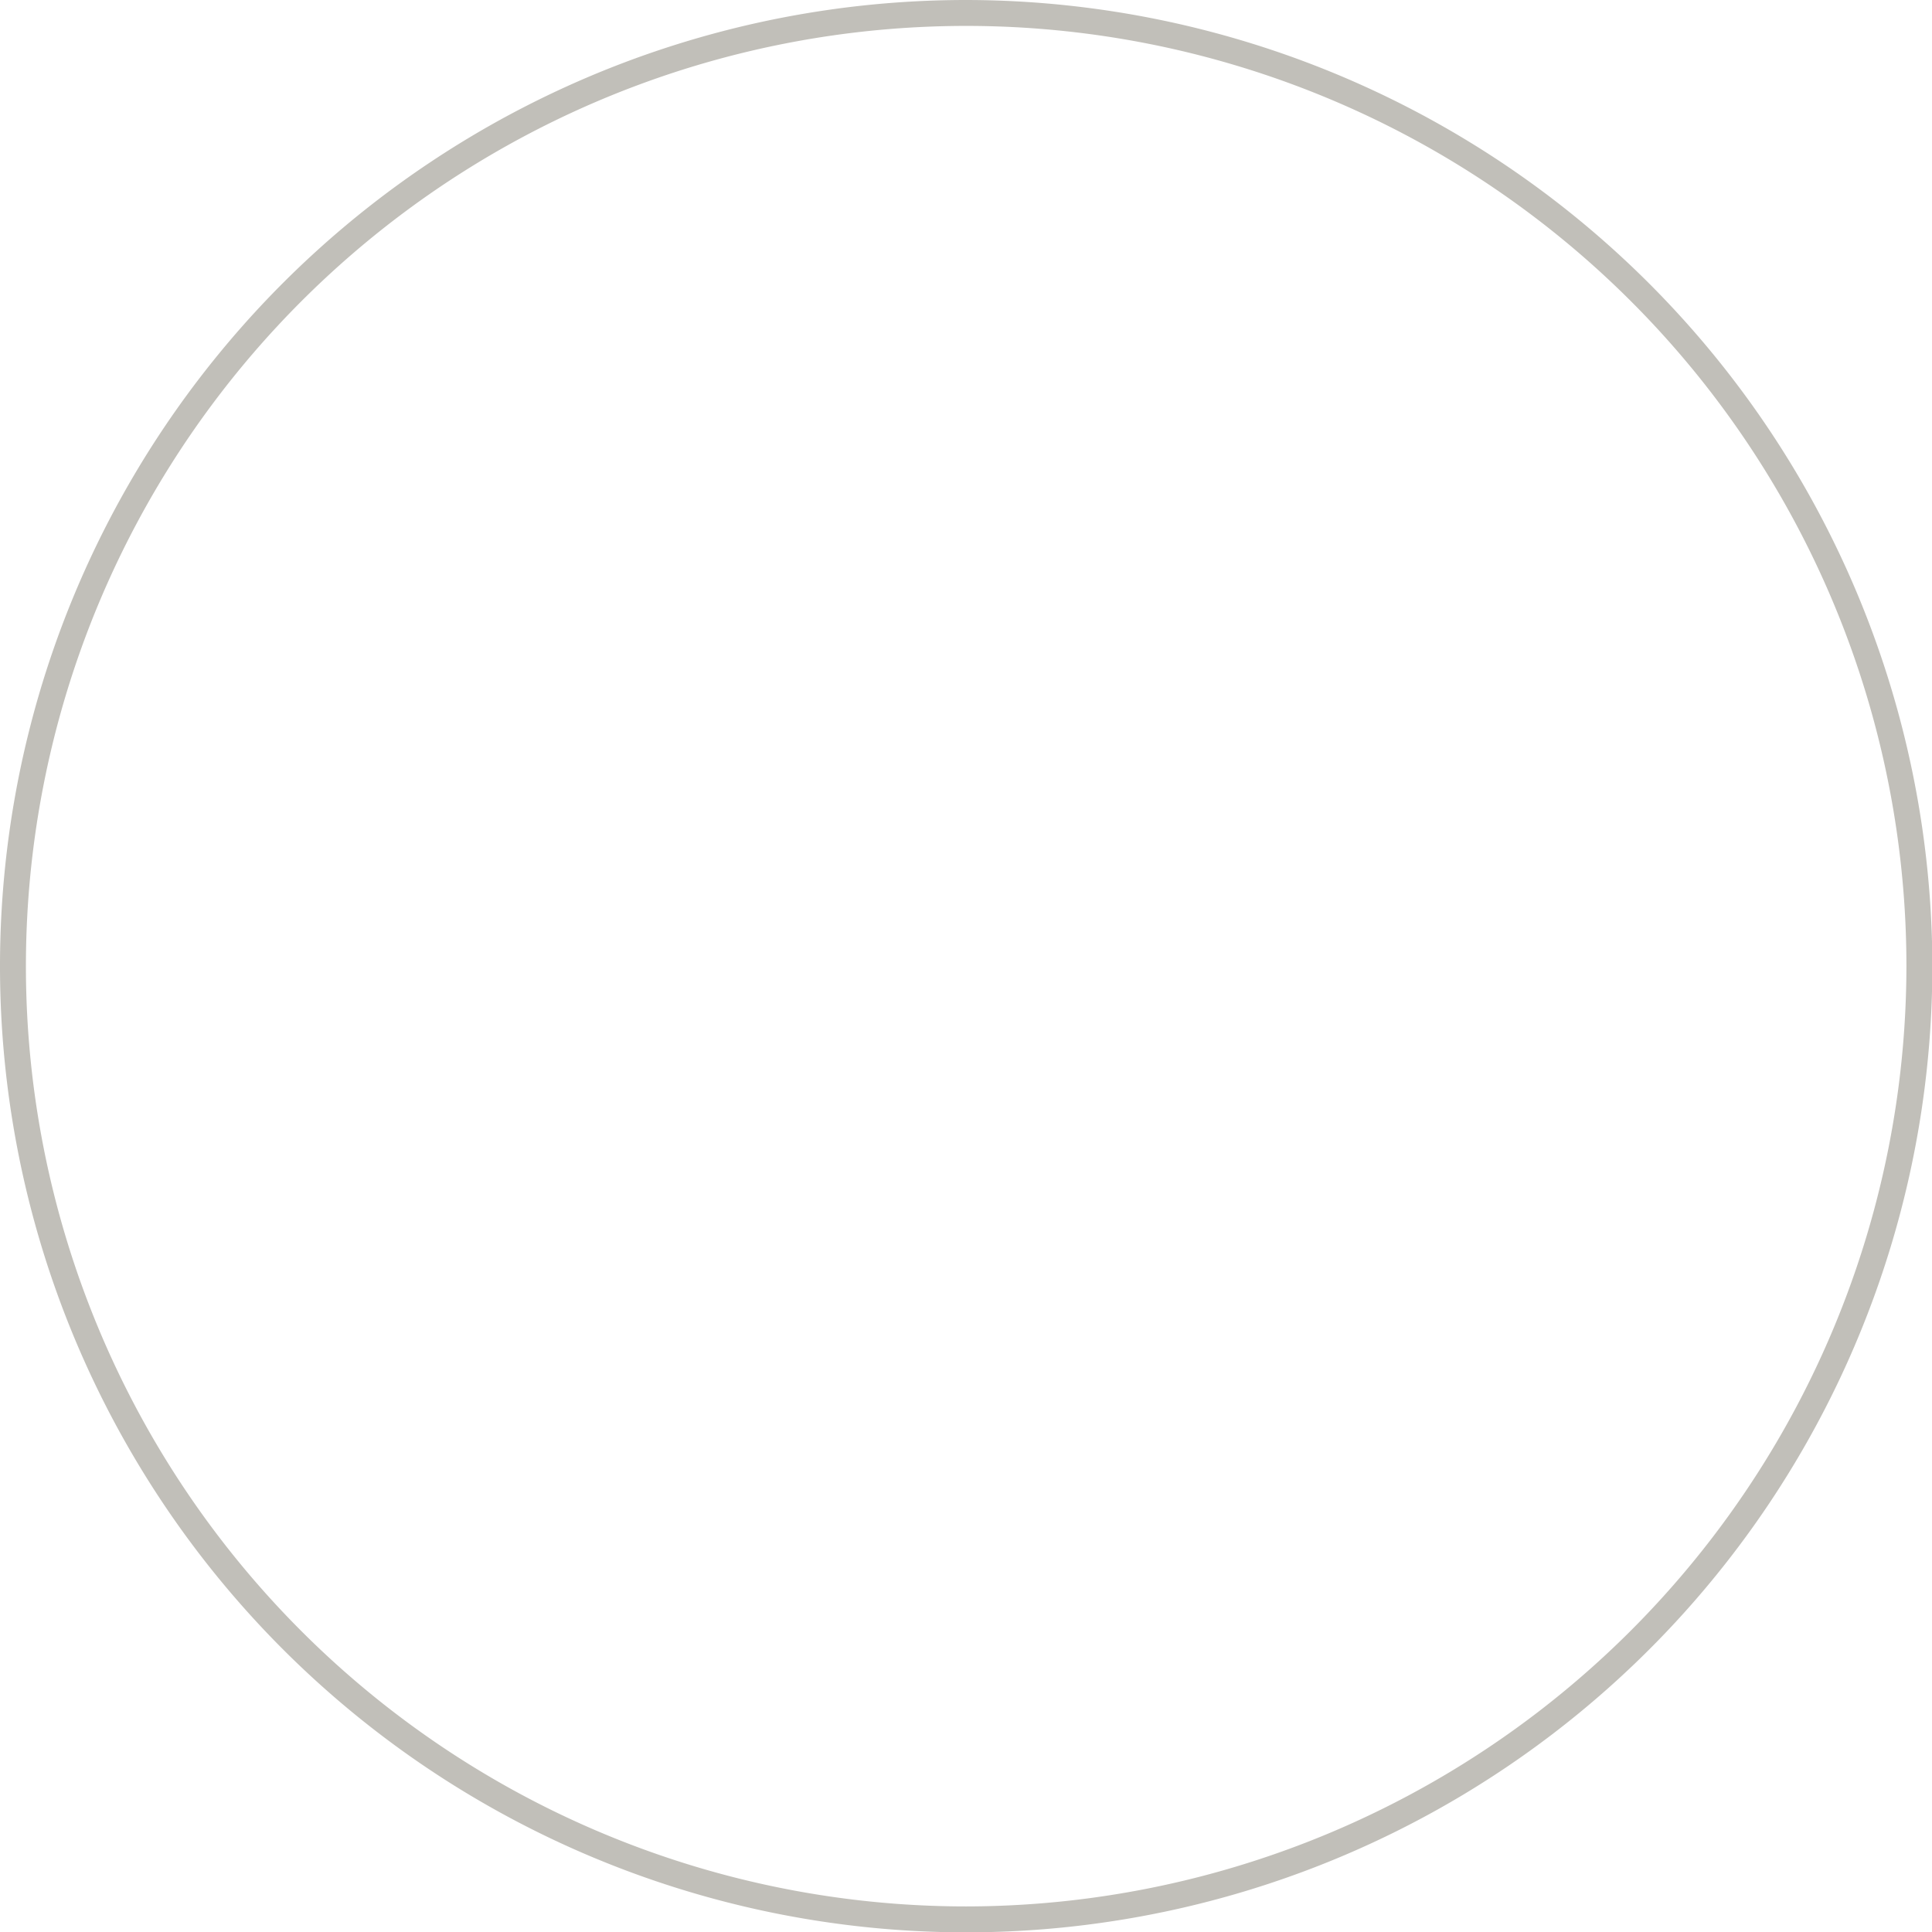
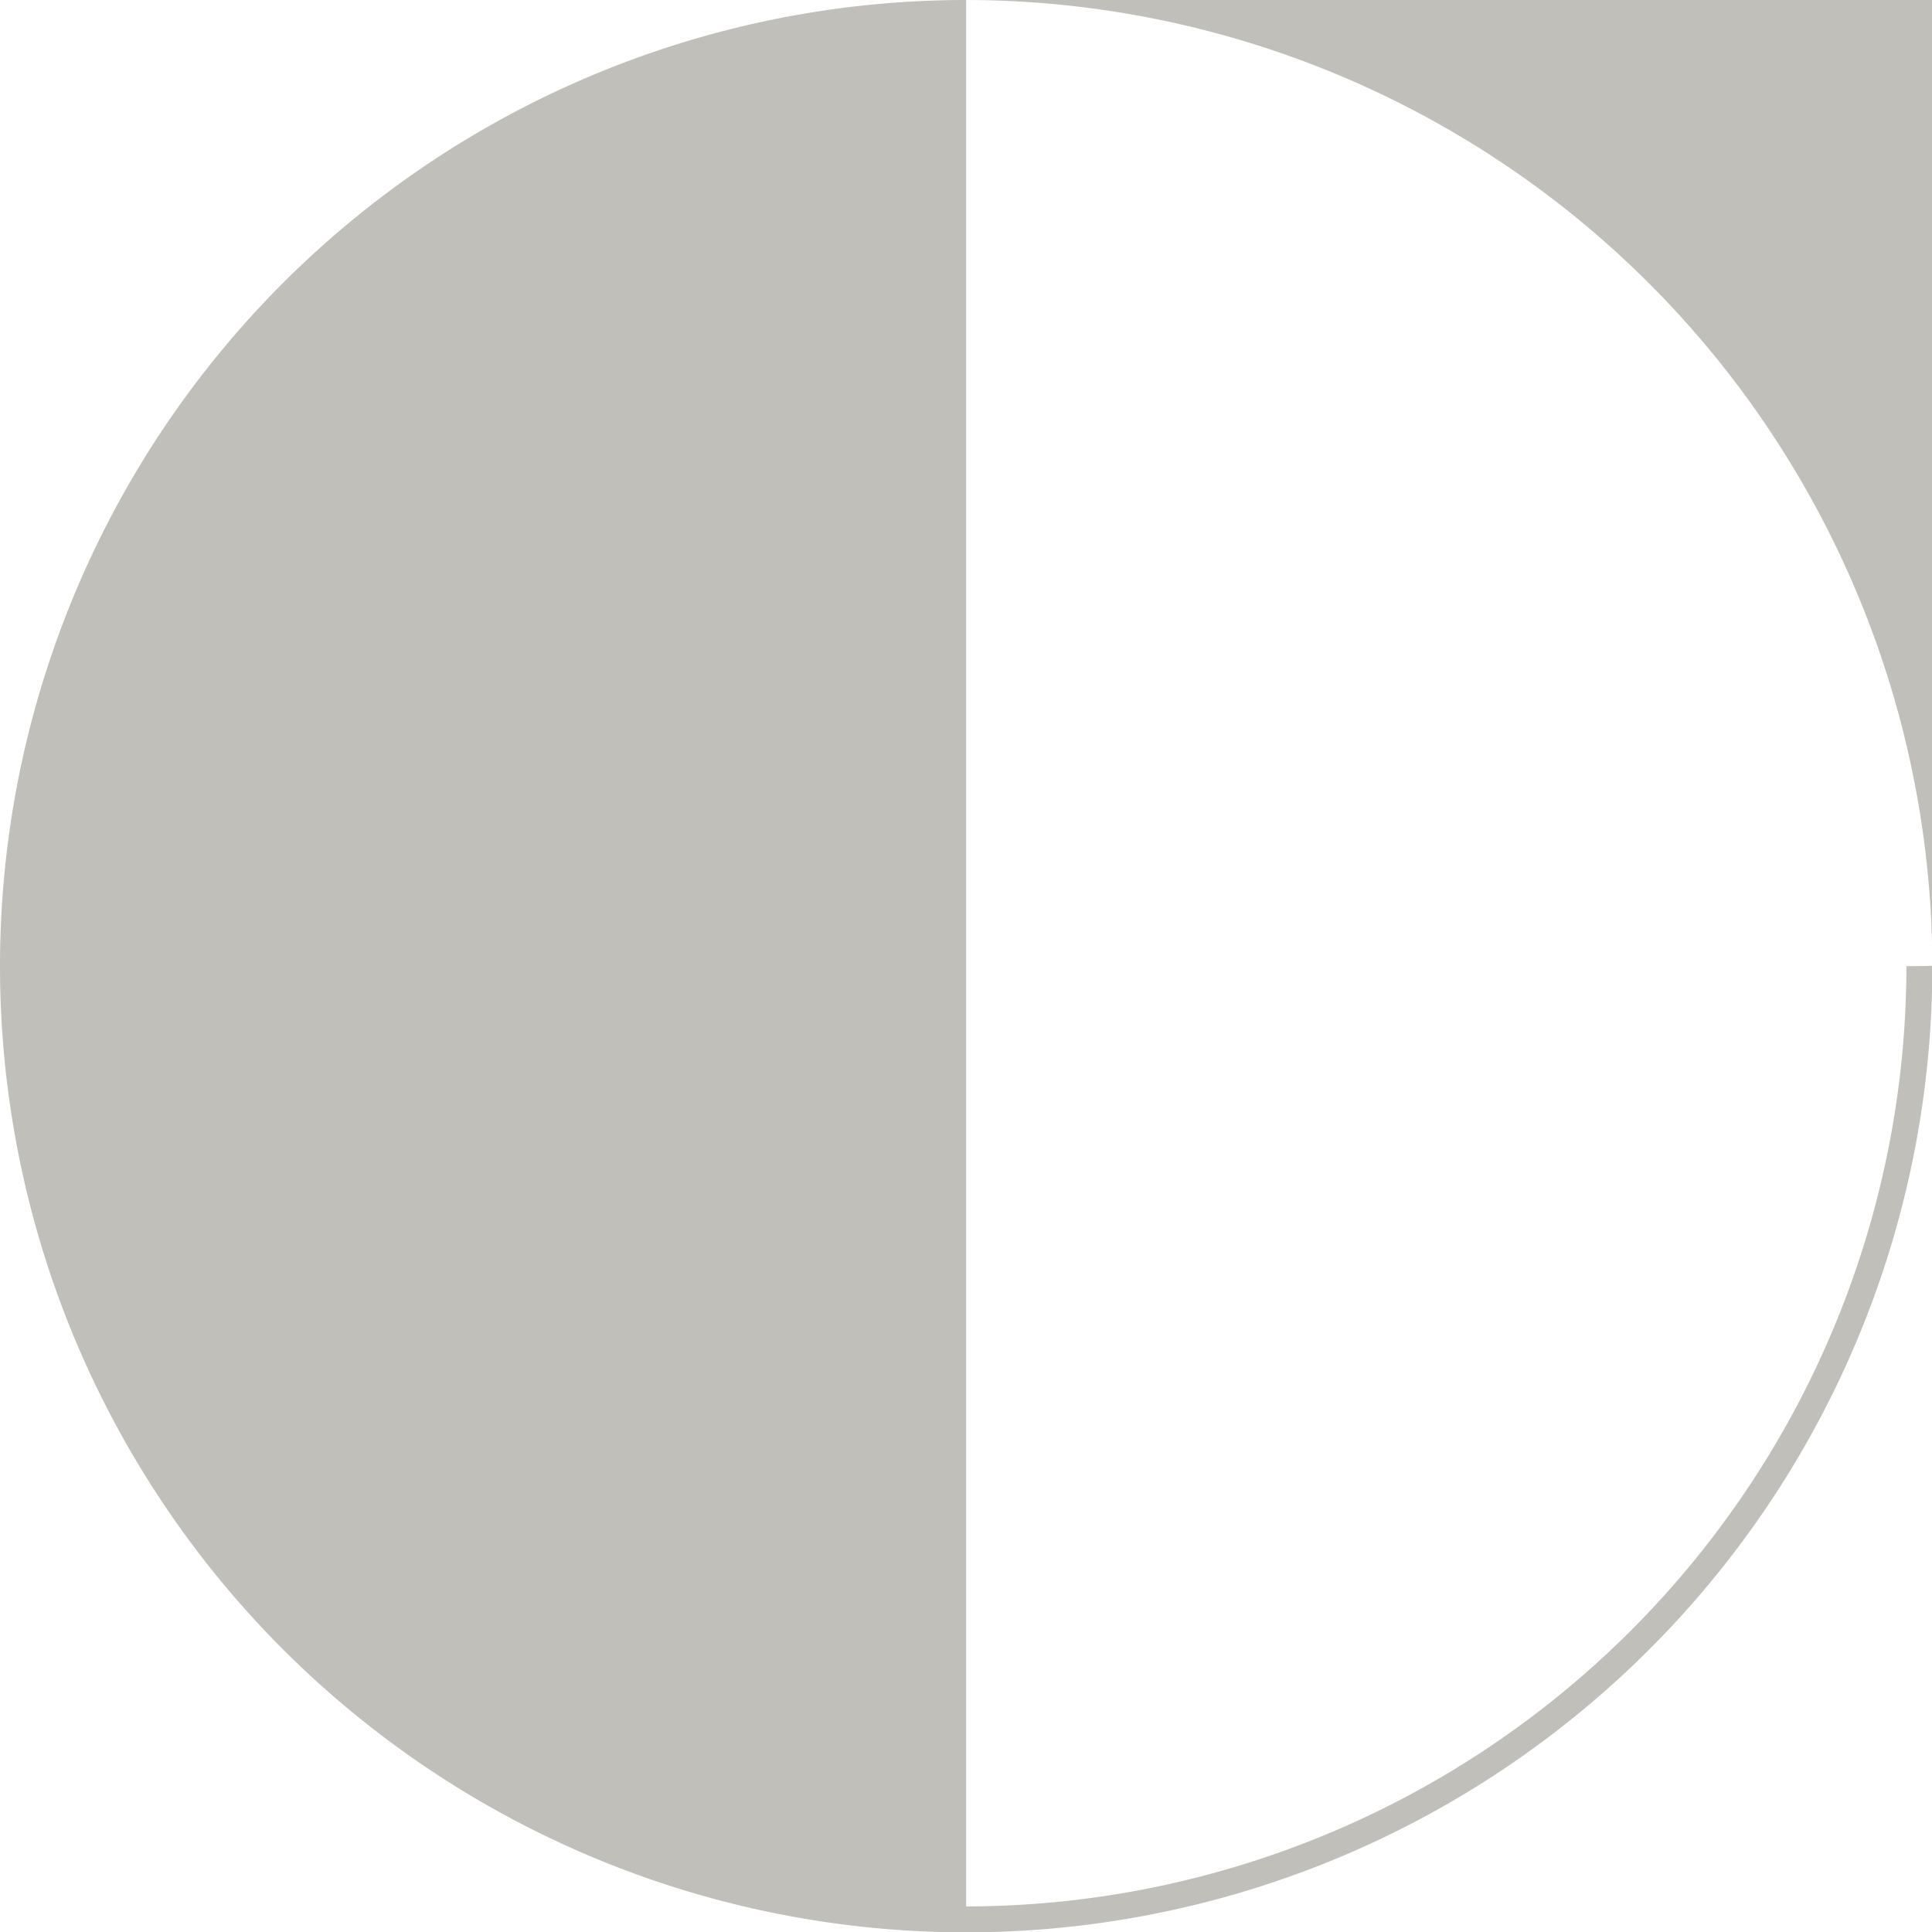
<svg xmlns="http://www.w3.org/2000/svg" fill="#000000" height="113.3" preserveAspectRatio="xMidYMid meet" version="1" viewBox="0.0 0.0 113.3 113.3" width="113.3" zoomAndPan="magnify">
  <g data-name="Layer 2">
    <g data-name="Layer 1" id="change1_1">
-       <path d="M56.66,0a56.66,56.66,0,1,0,56.66,56.66A56.73,56.73,0,0,0,56.66,0Zm0,111.8A55.14,55.14,0,1,1,111.8,56.66,55.2,55.2,0,0,1,56.66,111.8Z" fill="#c1bfb9" />
+       <path d="M56.66,0a56.66,56.66,0,1,0,56.66,56.66A56.73,56.73,0,0,0,56.66,0ZA55.14,55.14,0,1,1,111.8,56.66,55.2,55.2,0,0,1,56.66,111.8Z" fill="#c1bfb9" />
    </g>
  </g>
</svg>